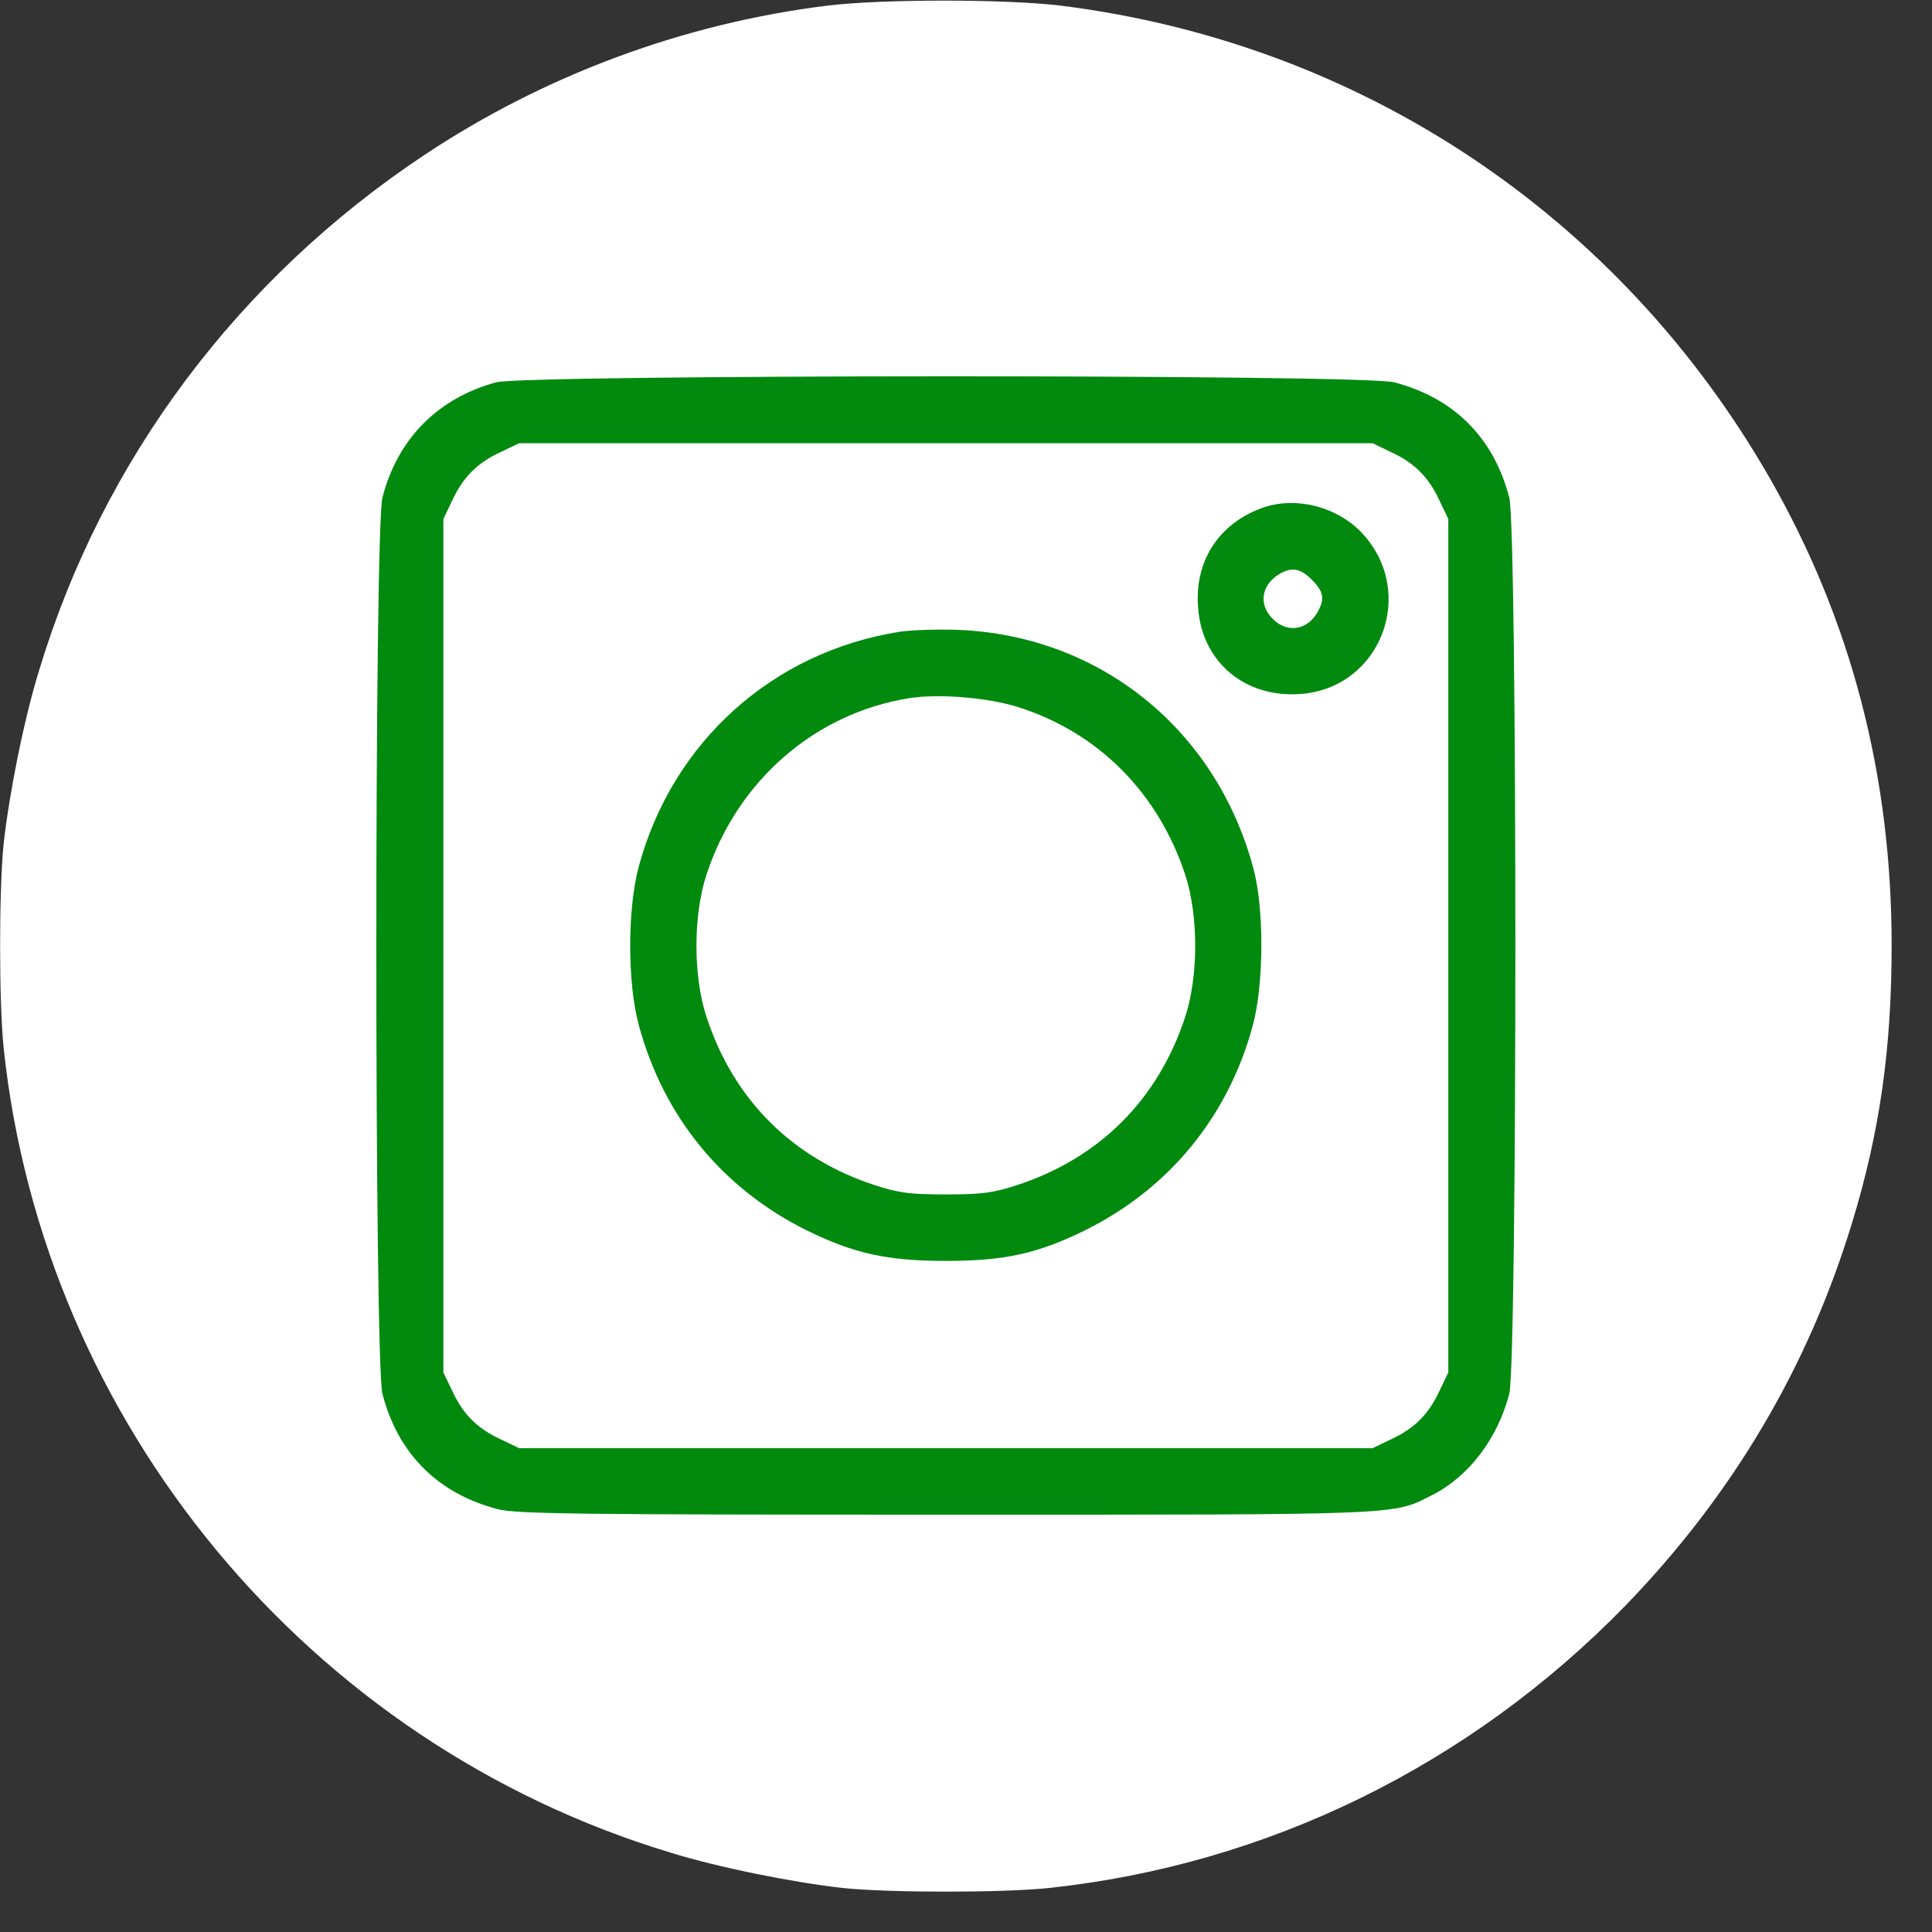
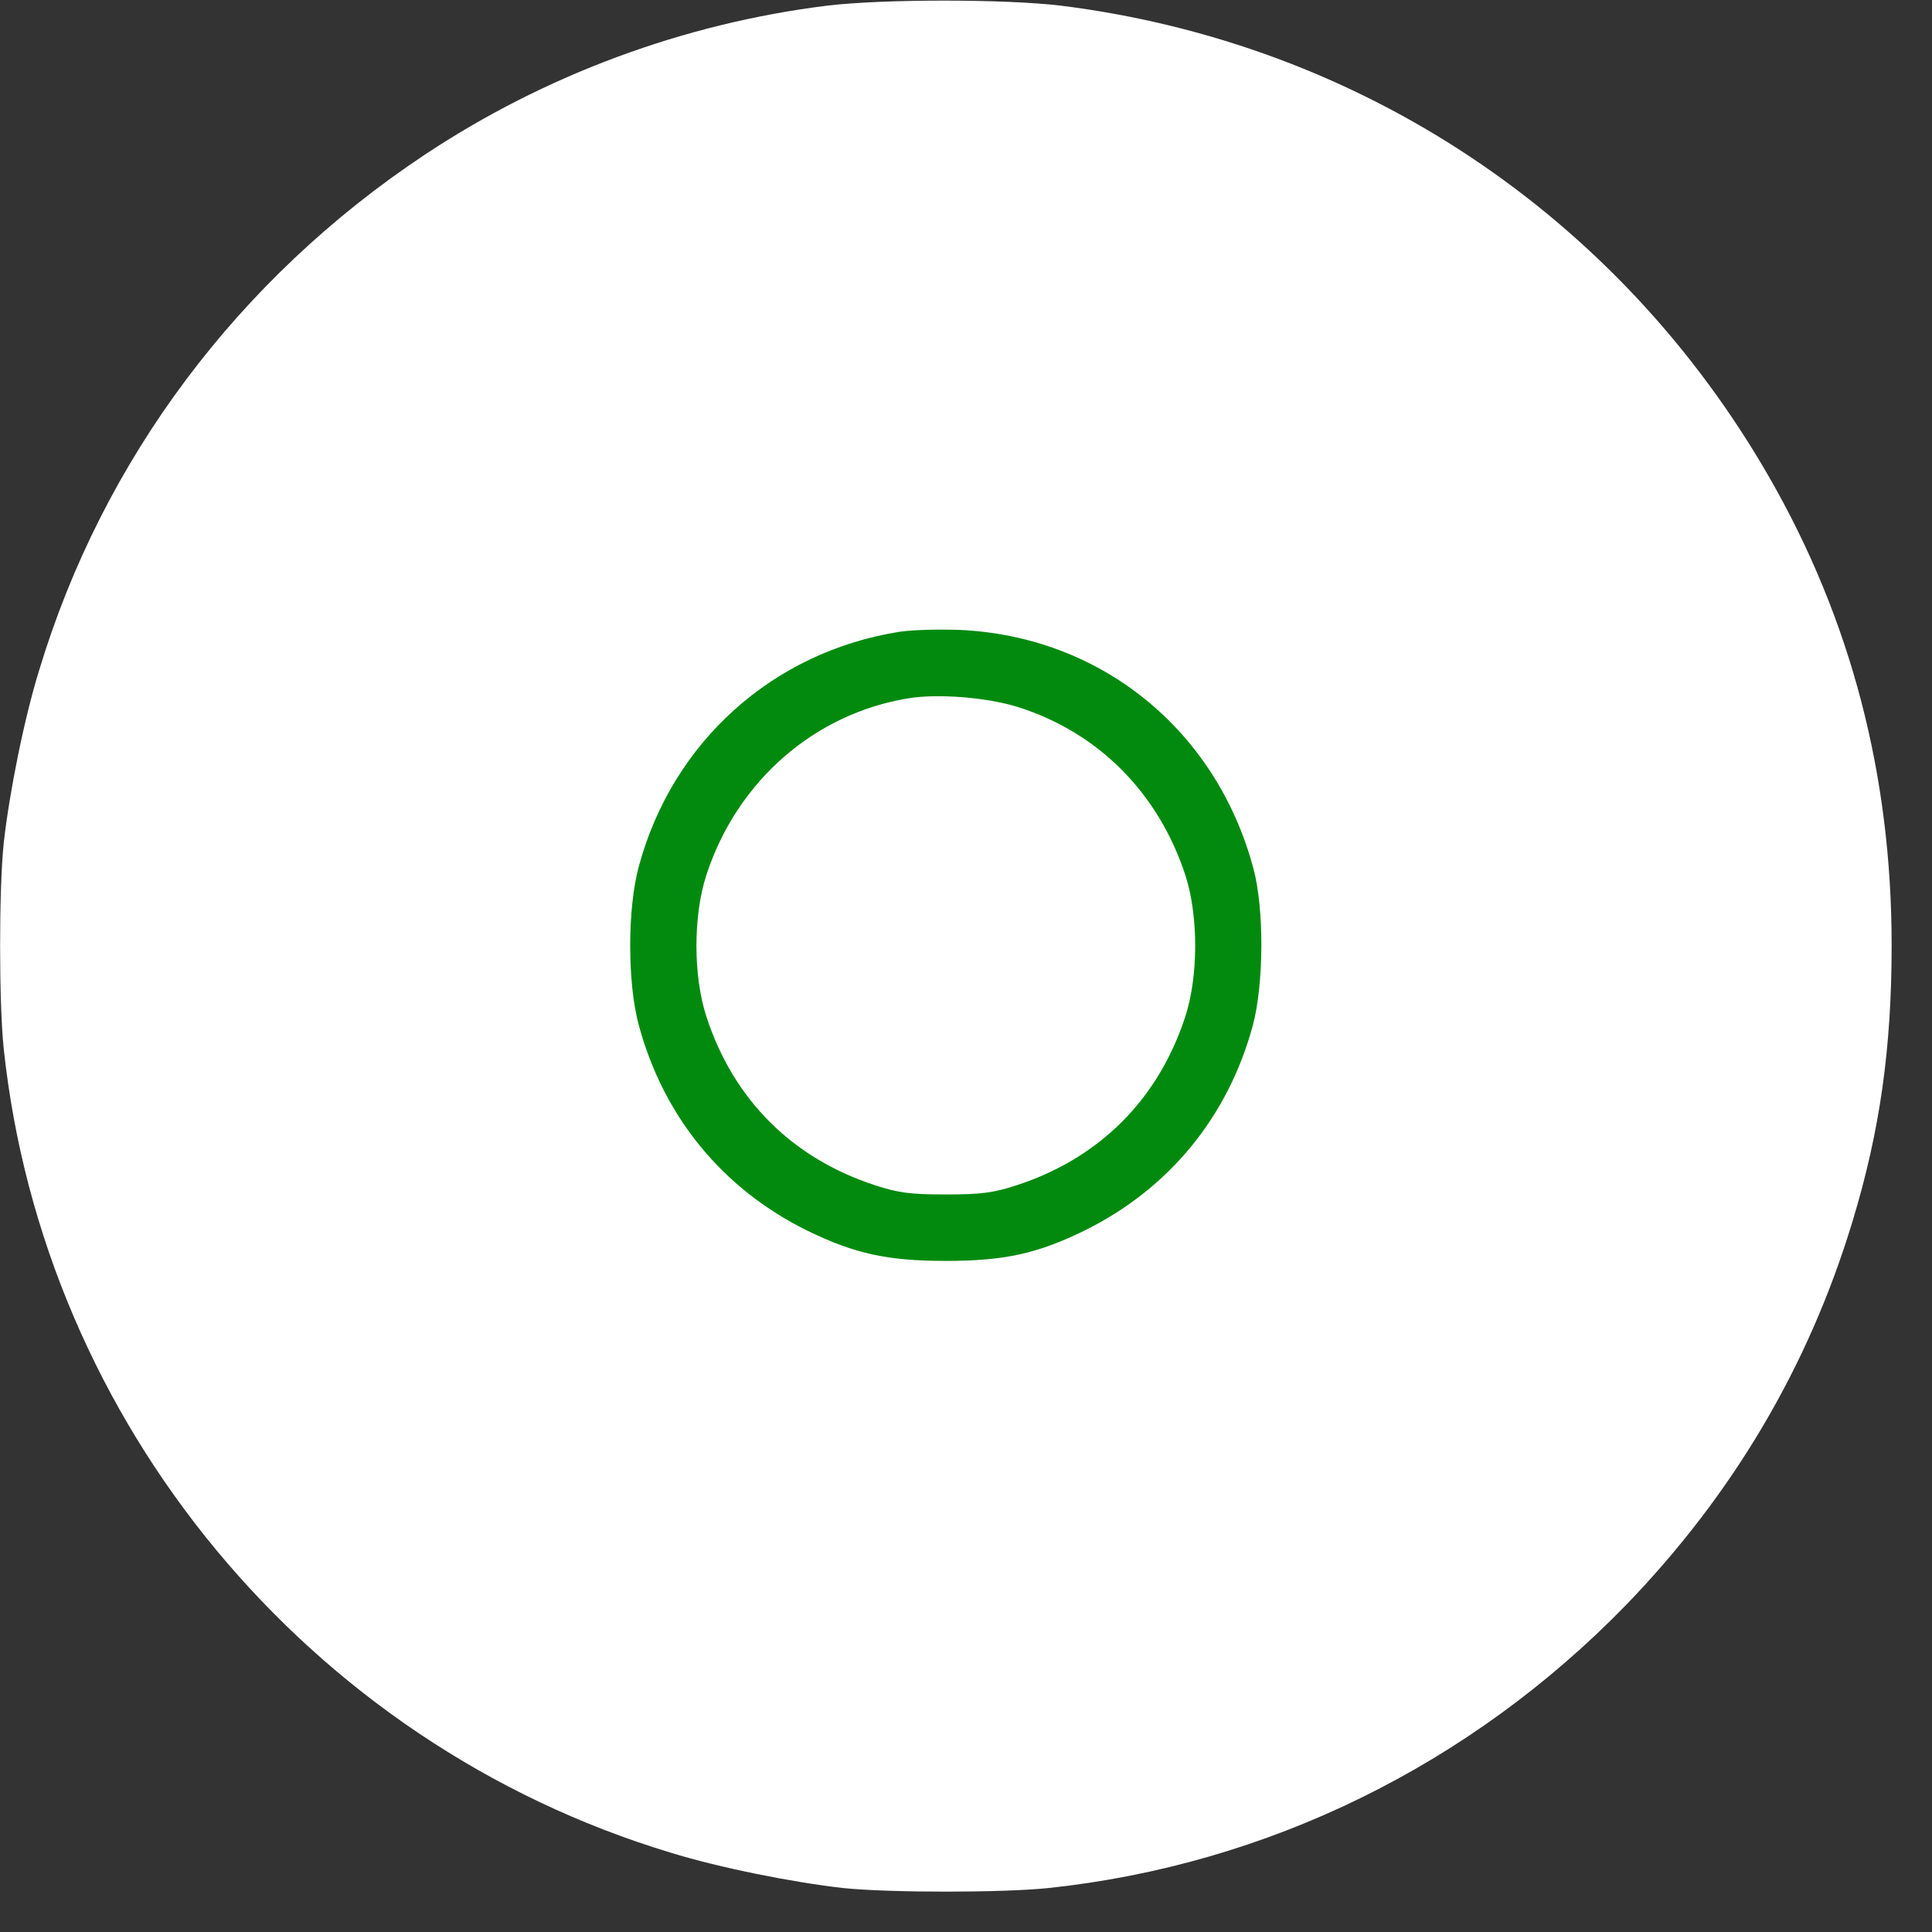
<svg xmlns="http://www.w3.org/2000/svg" width="37" height="37" viewBox="0 0 37 37" fill="none">
  <rect x="0" y="0" width="37" height="37" fill="#333333" stroke="none" />
  <g clip-path="url(#clip0_1225_2002)">
    <path d="M15.85 0.107C13.097 0.447 10.43 1.437 8.13 2.966C4.564 5.336 1.967 8.803 0.75 12.836C0.46 13.77 0.177 15.193 0.071 16.148C-0.021 17.032 -0.021 19.197 0.071 20.082C0.835 27.256 5.908 33.384 12.835 35.478C13.769 35.768 15.192 36.051 16.147 36.158C17.031 36.25 19.196 36.25 20.081 36.158C24.27 35.712 28.154 33.809 31.14 30.738C33.185 28.622 34.635 26.174 35.477 23.393C36.001 21.667 36.227 20.082 36.227 18.101C36.227 14.846 35.449 11.867 33.885 9.143C30.999 4.119 26.046 0.822 20.307 0.107C19.239 -0.02 16.911 -0.02 15.85 0.107Z" fill="white" />
-     <path d="M9.503 7.321C8.385 7.625 7.614 8.403 7.324 9.529C7.168 10.137 7.168 26.085 7.324 26.694C7.621 27.84 8.385 28.604 9.531 28.902C9.878 28.994 11.095 29.008 18.114 29.008C26.973 29.008 26.662 29.022 27.44 28.626C28.133 28.272 28.685 27.543 28.904 26.694C29.06 26.085 29.06 10.137 28.904 9.529C28.607 8.382 27.843 7.618 26.697 7.321C26.11 7.165 10.069 7.172 9.503 7.321ZM26.64 8.658C27.086 8.863 27.362 9.139 27.567 9.585L27.737 9.939V18.111V26.284L27.567 26.637C27.362 27.083 27.086 27.359 26.64 27.564L26.287 27.734H18.114H9.942L9.588 27.564C9.142 27.359 8.866 27.083 8.661 26.637L8.491 26.284V18.111V9.939L8.661 9.585C8.866 9.139 9.142 8.863 9.588 8.658L9.942 8.488H18.114H26.287L26.64 8.658Z" fill="#028A0F" />
-     <path d="M24.178 9.725C23.336 10.029 22.869 10.751 22.946 11.649C23.024 12.682 23.845 13.369 24.906 13.291C26.442 13.178 27.142 11.359 26.095 10.22C25.621 9.704 24.814 9.498 24.178 9.725ZM25.126 11.104C25.345 11.331 25.373 11.458 25.246 11.699C25.055 12.067 24.659 12.137 24.376 11.854C24.093 11.579 24.156 11.189 24.517 10.984C24.744 10.857 24.906 10.885 25.126 11.104Z" fill="#028A0F" />
    <path d="M17.229 12.099C14.802 12.481 12.878 14.207 12.234 16.592C12.014 17.398 12.014 18.828 12.234 19.634C12.708 21.389 13.84 22.769 15.46 23.568C16.359 24.007 16.989 24.148 18.114 24.148C19.239 24.148 19.869 24.007 20.767 23.568C22.387 22.769 23.52 21.389 23.994 19.634C24.206 18.842 24.213 17.391 24.001 16.62C23.286 13.967 21.071 12.177 18.361 12.063C17.972 12.049 17.463 12.063 17.229 12.099ZM19.5 13.542C21.036 14.03 22.182 15.184 22.699 16.754C22.953 17.533 22.953 18.693 22.699 19.471C22.182 21.056 21.057 22.181 19.472 22.698C19.019 22.846 18.793 22.875 18.114 22.875C17.434 22.875 17.208 22.846 16.755 22.698C15.17 22.181 14.045 21.056 13.529 19.471C13.274 18.693 13.274 17.533 13.529 16.754C14.116 14.957 15.602 13.662 17.406 13.372C17.972 13.28 18.913 13.358 19.5 13.542Z" fill="#028A0F" />
  </g>
  <defs>
    <clipPath id="clip0_1225_2002">
      <rect width="36.227" height="36.227" fill="white" />
    </clipPath>
  </defs>
</svg>